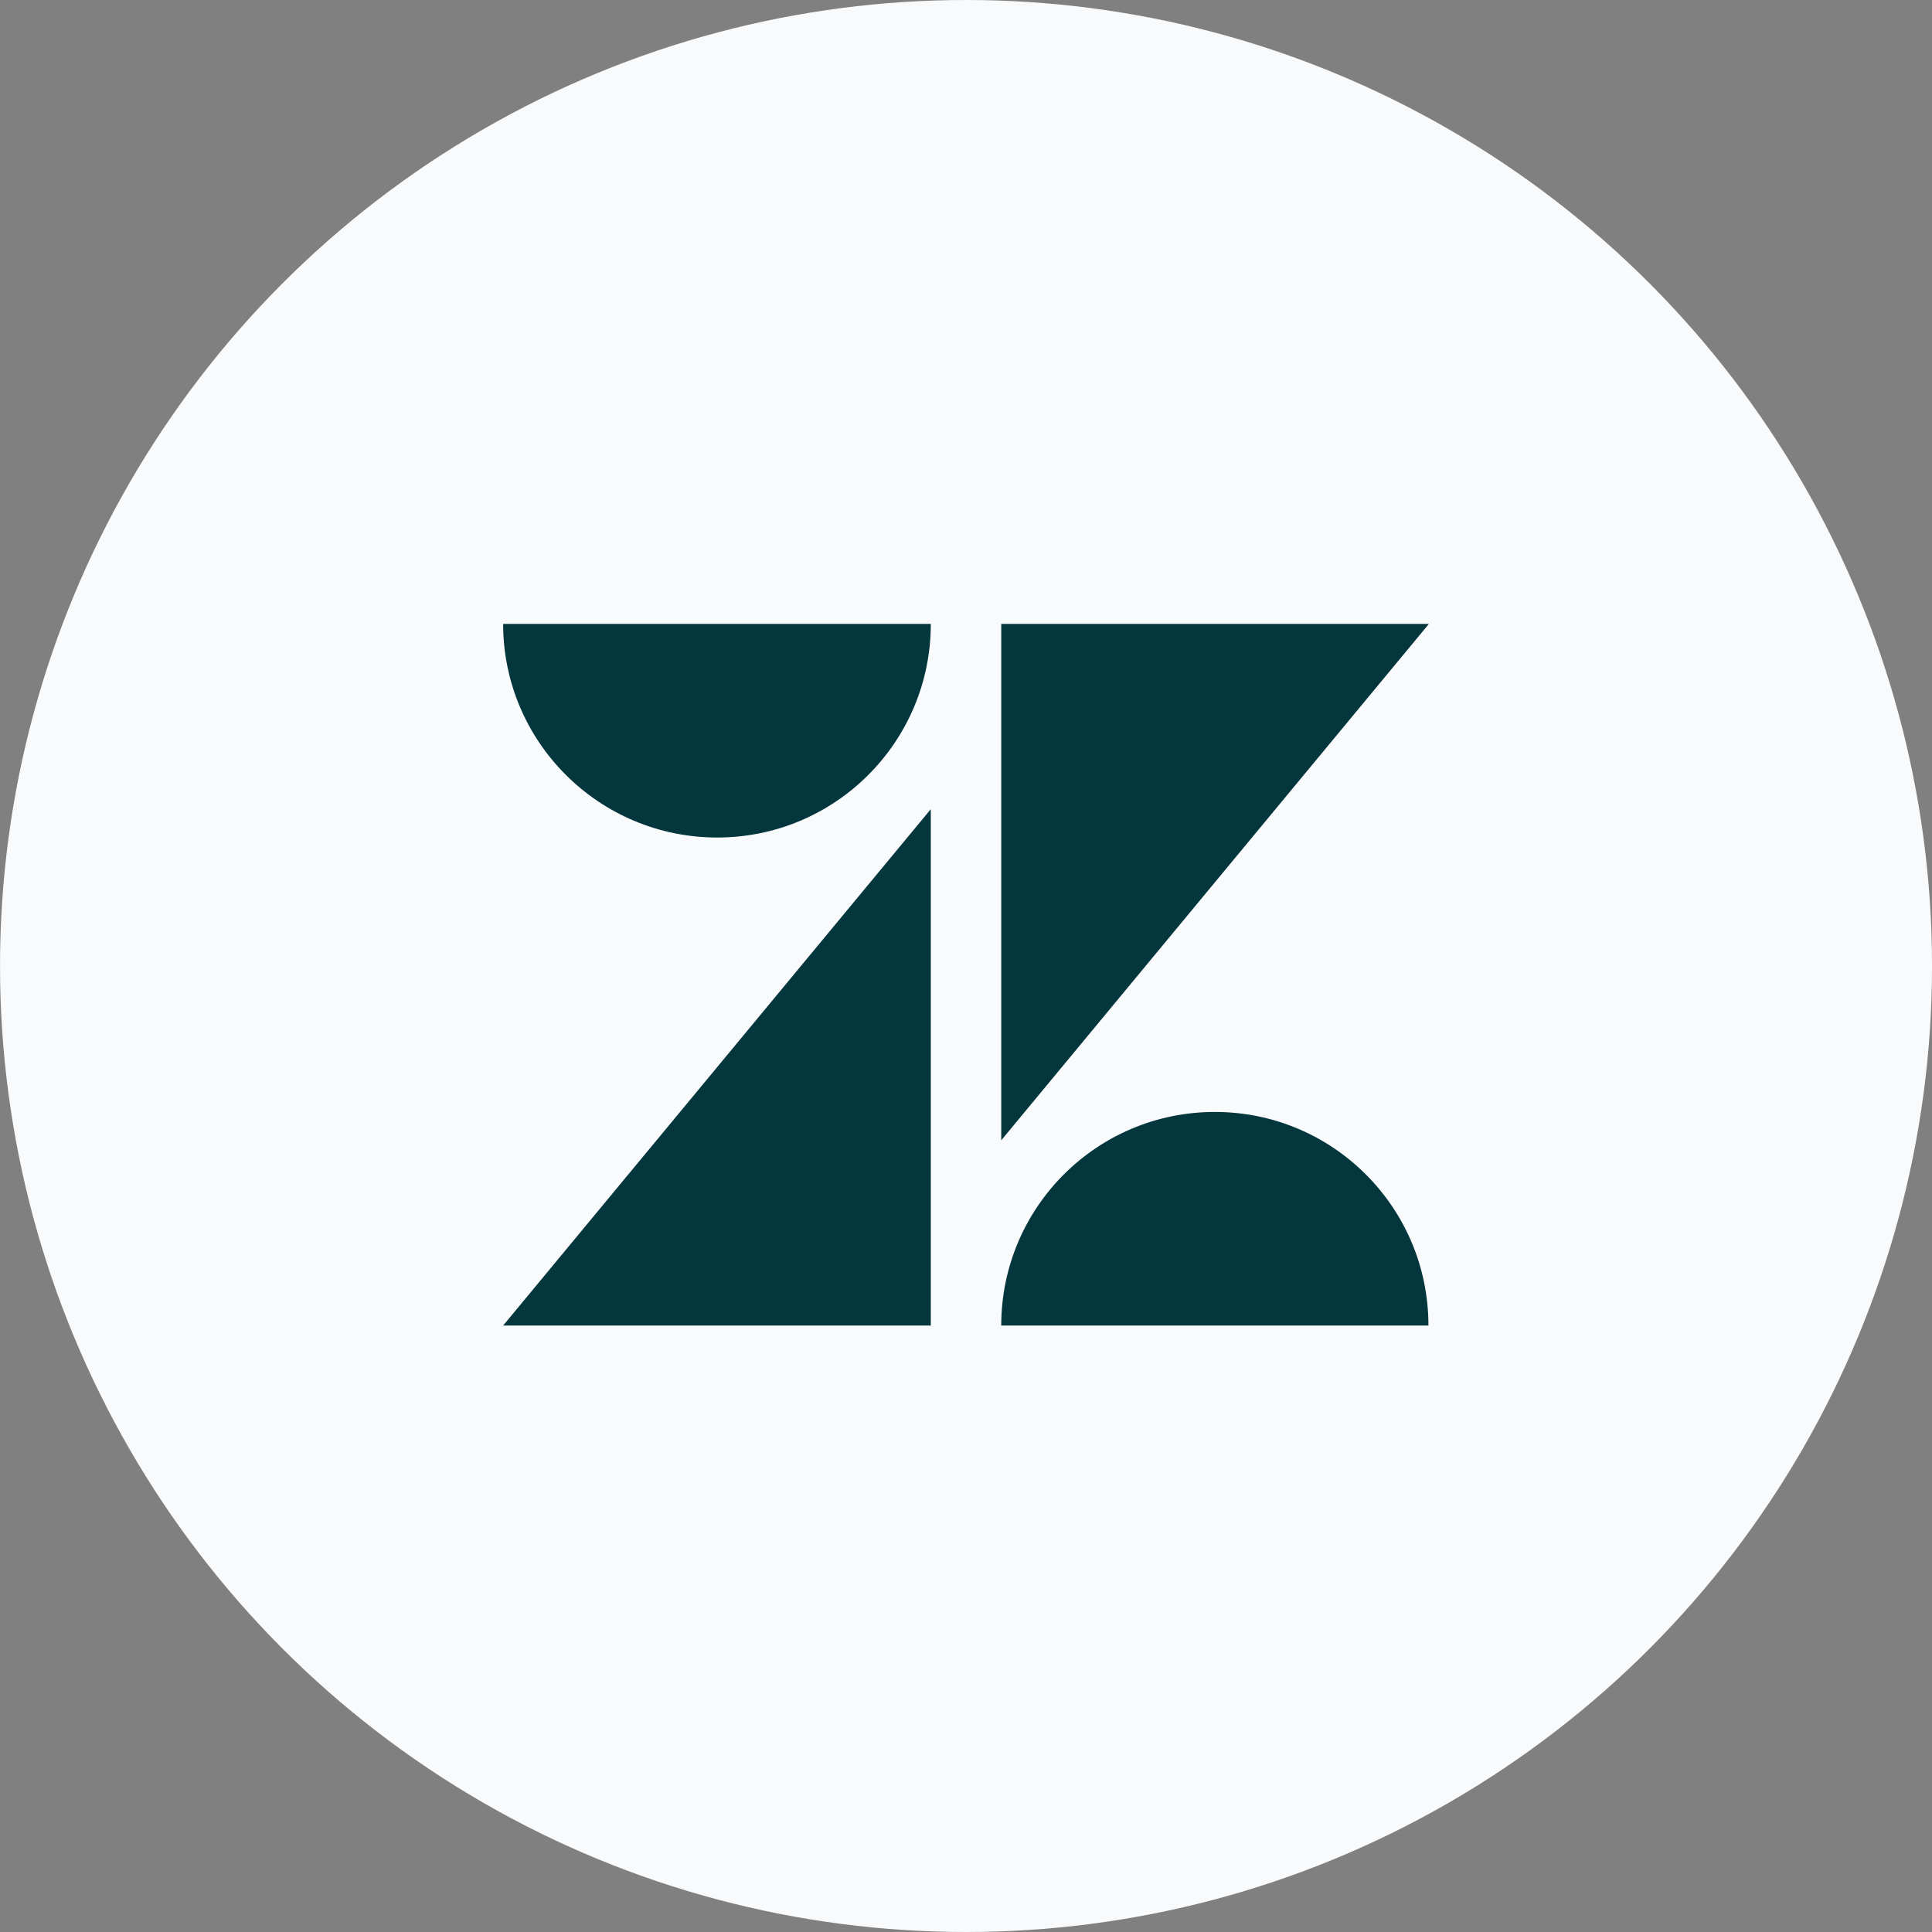
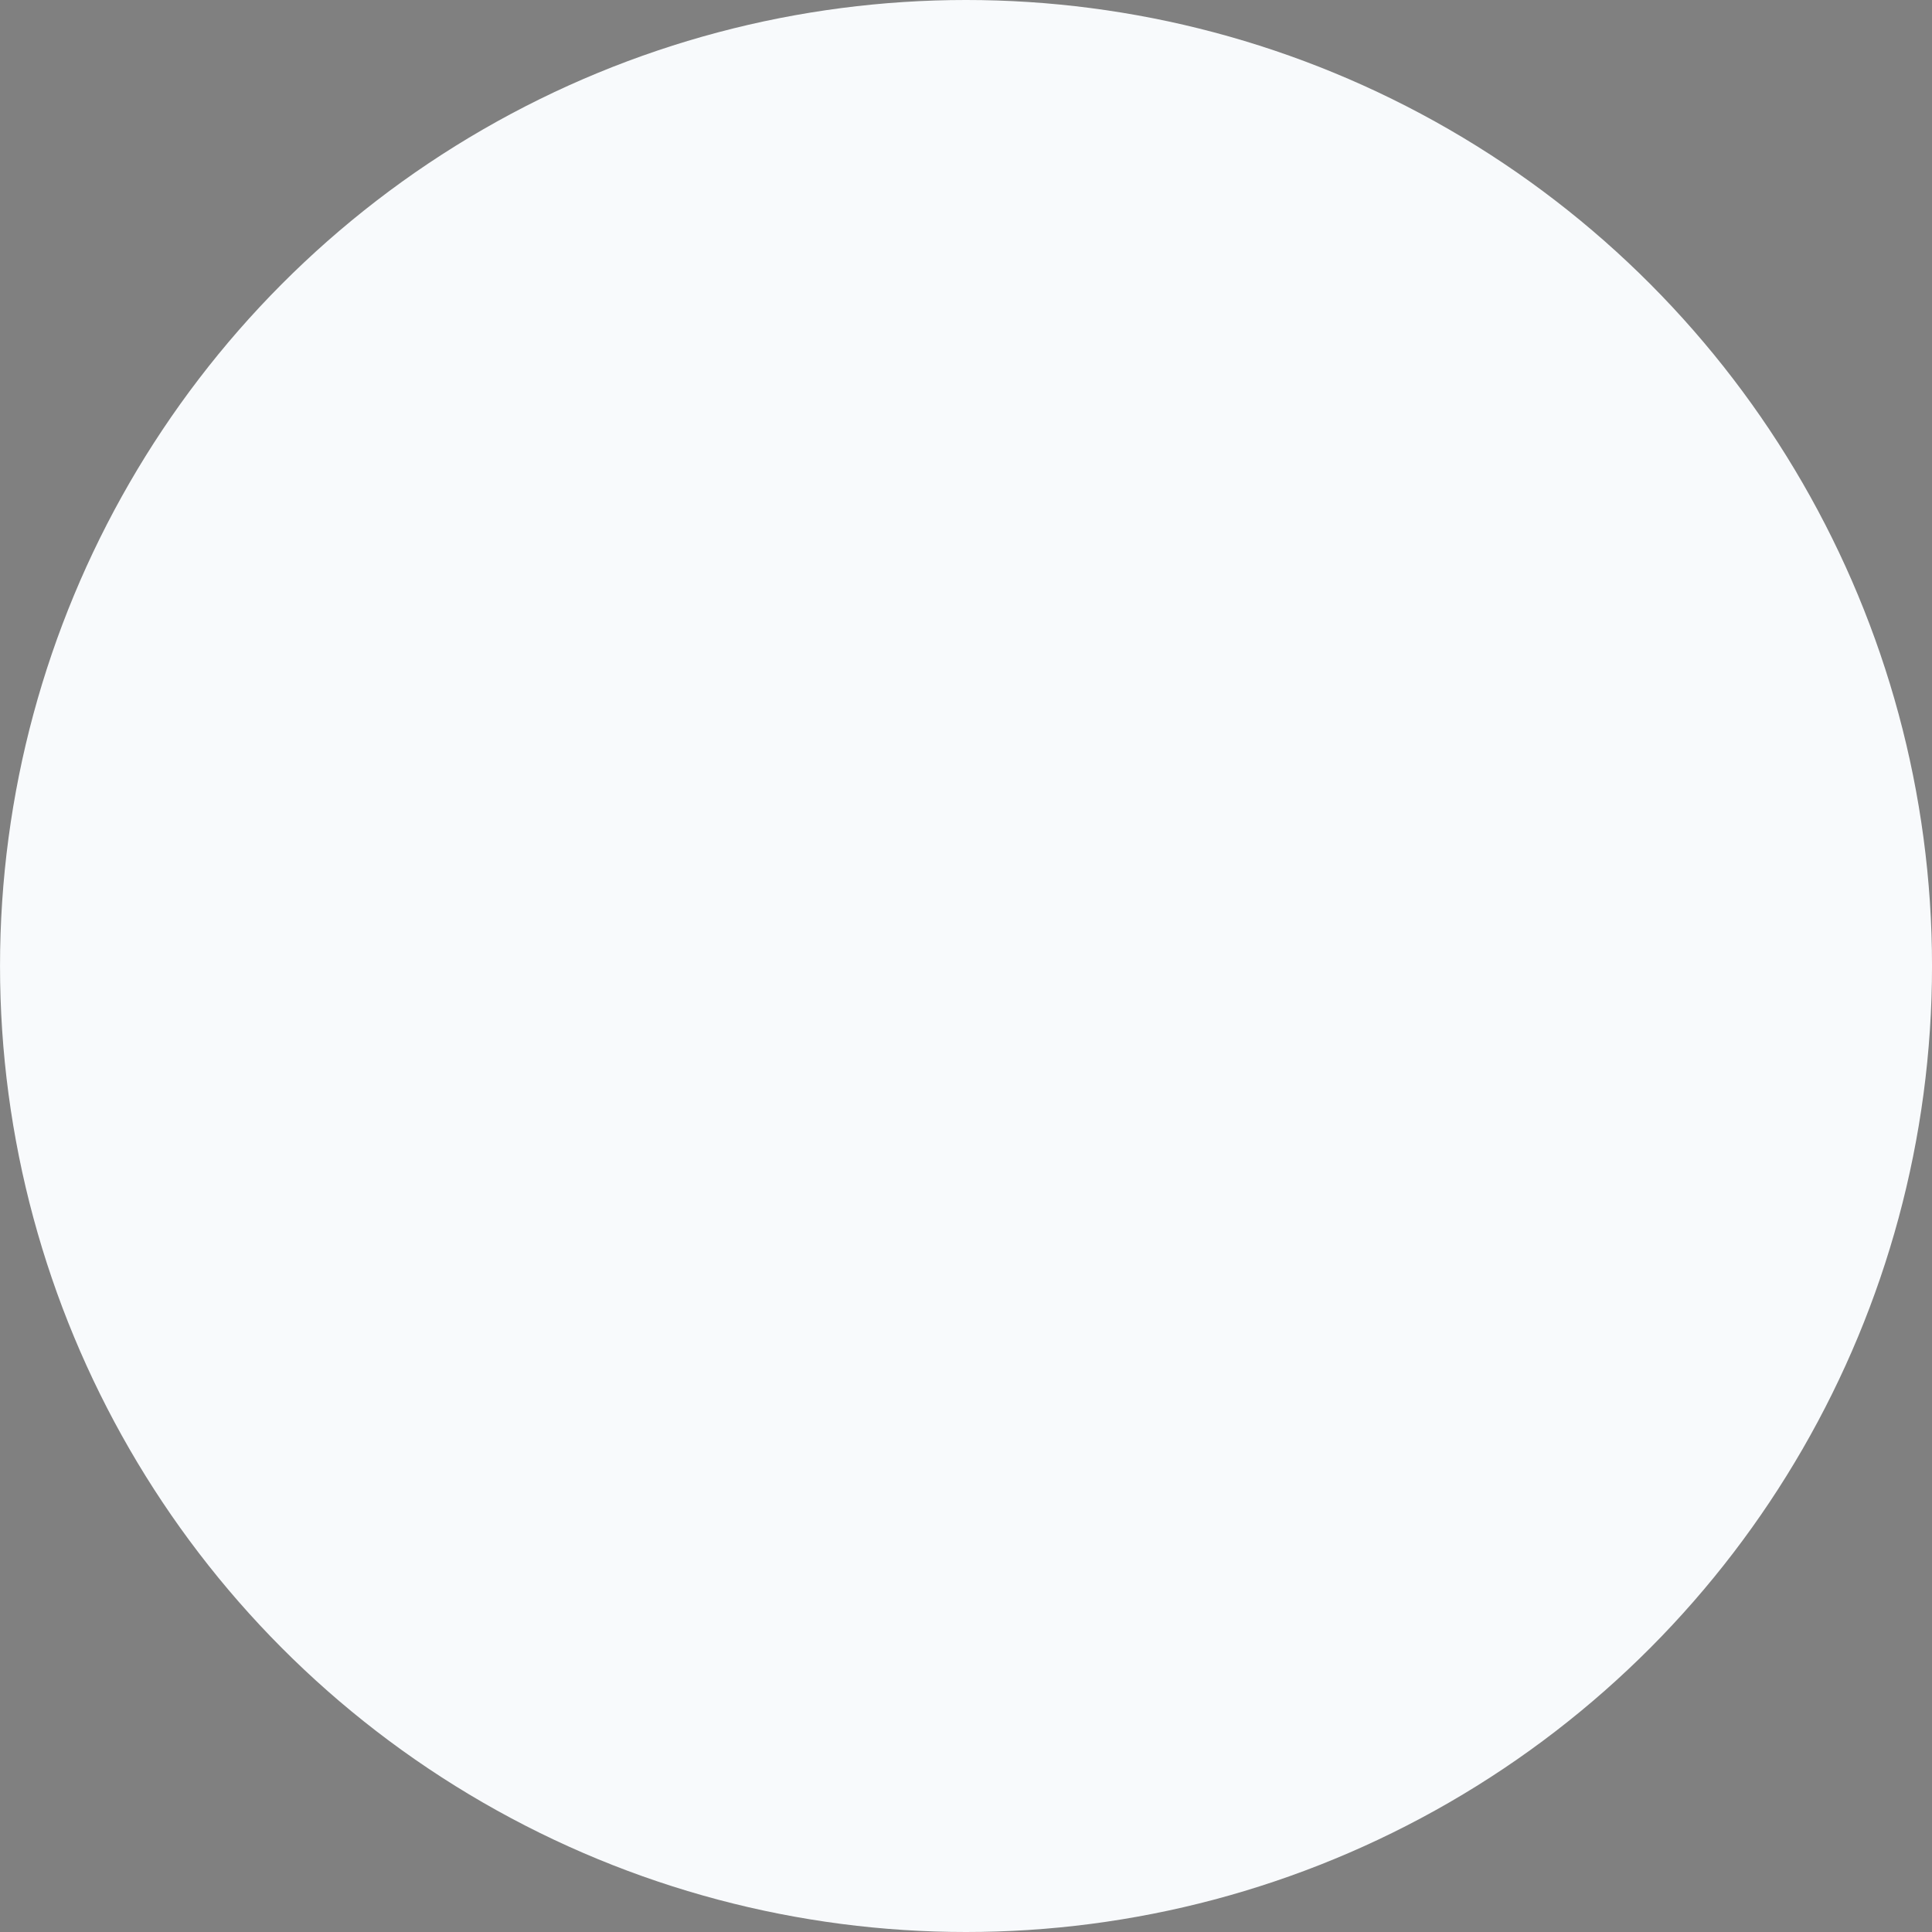
<svg xmlns="http://www.w3.org/2000/svg" width="96" height="96" viewBox="0 0 96 96" fill="none">
  <rect x="0" y="0" width="96" height="96" fill="#808080" stroke="none" />
  <circle cx="48.001" cy="48" r="48" fill="#F8FAFC" />
  <g clip-path="url(#clip0_2204_60034)">
-     <path d="M46.251 40.207V65.865H25.001L46.251 40.207ZM46.251 31.002C46.251 36.866 41.501 41.616 35.637 41.616C29.773 41.616 25.001 36.866 25.001 31.002H46.251ZM49.751 65.866C49.751 60.002 54.501 55.252 60.365 55.252C66.229 55.252 70.978 60.002 70.978 65.866H49.751ZM49.751 56.661V31.002H71.001L49.751 56.661Z" fill="#03363D" />
-   </g>
+     </g>
  <defs>
    <clipPath id="clip0_2204_60034">
-       <rect width="46" height="34.868" fill="white" transform="translate(25.001 31)" />
-     </clipPath>
+       </clipPath>
  </defs>
</svg>